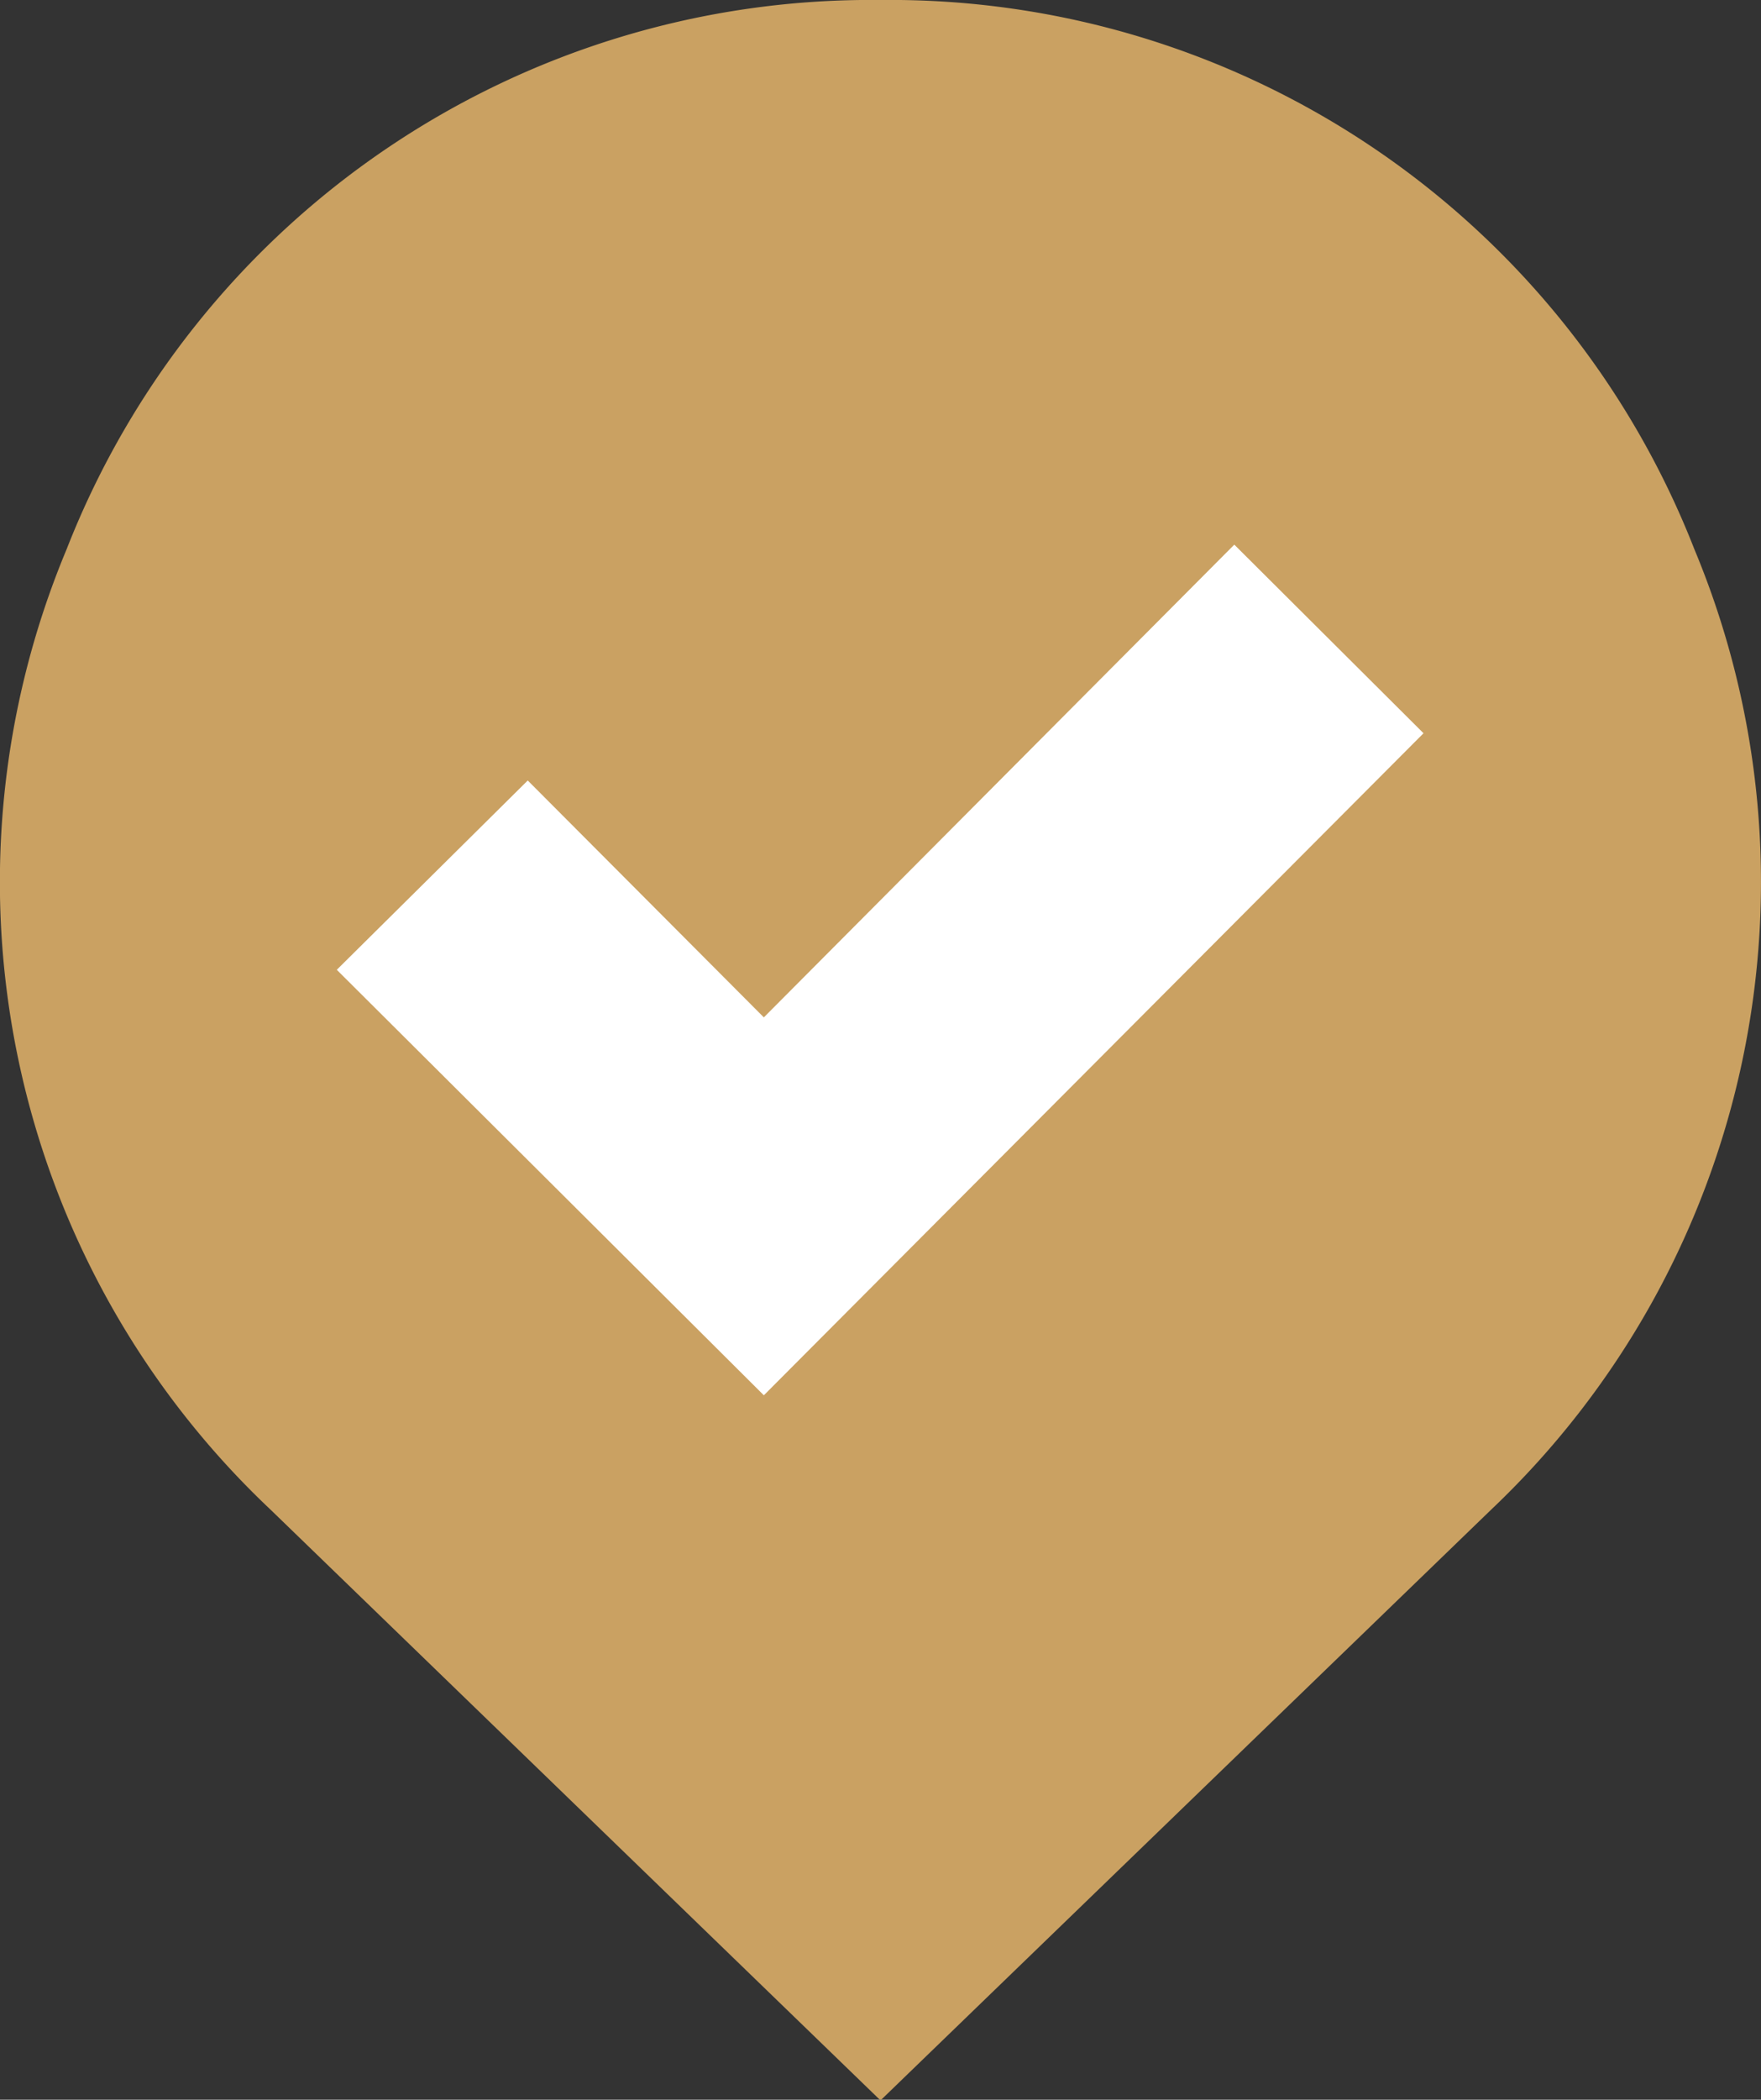
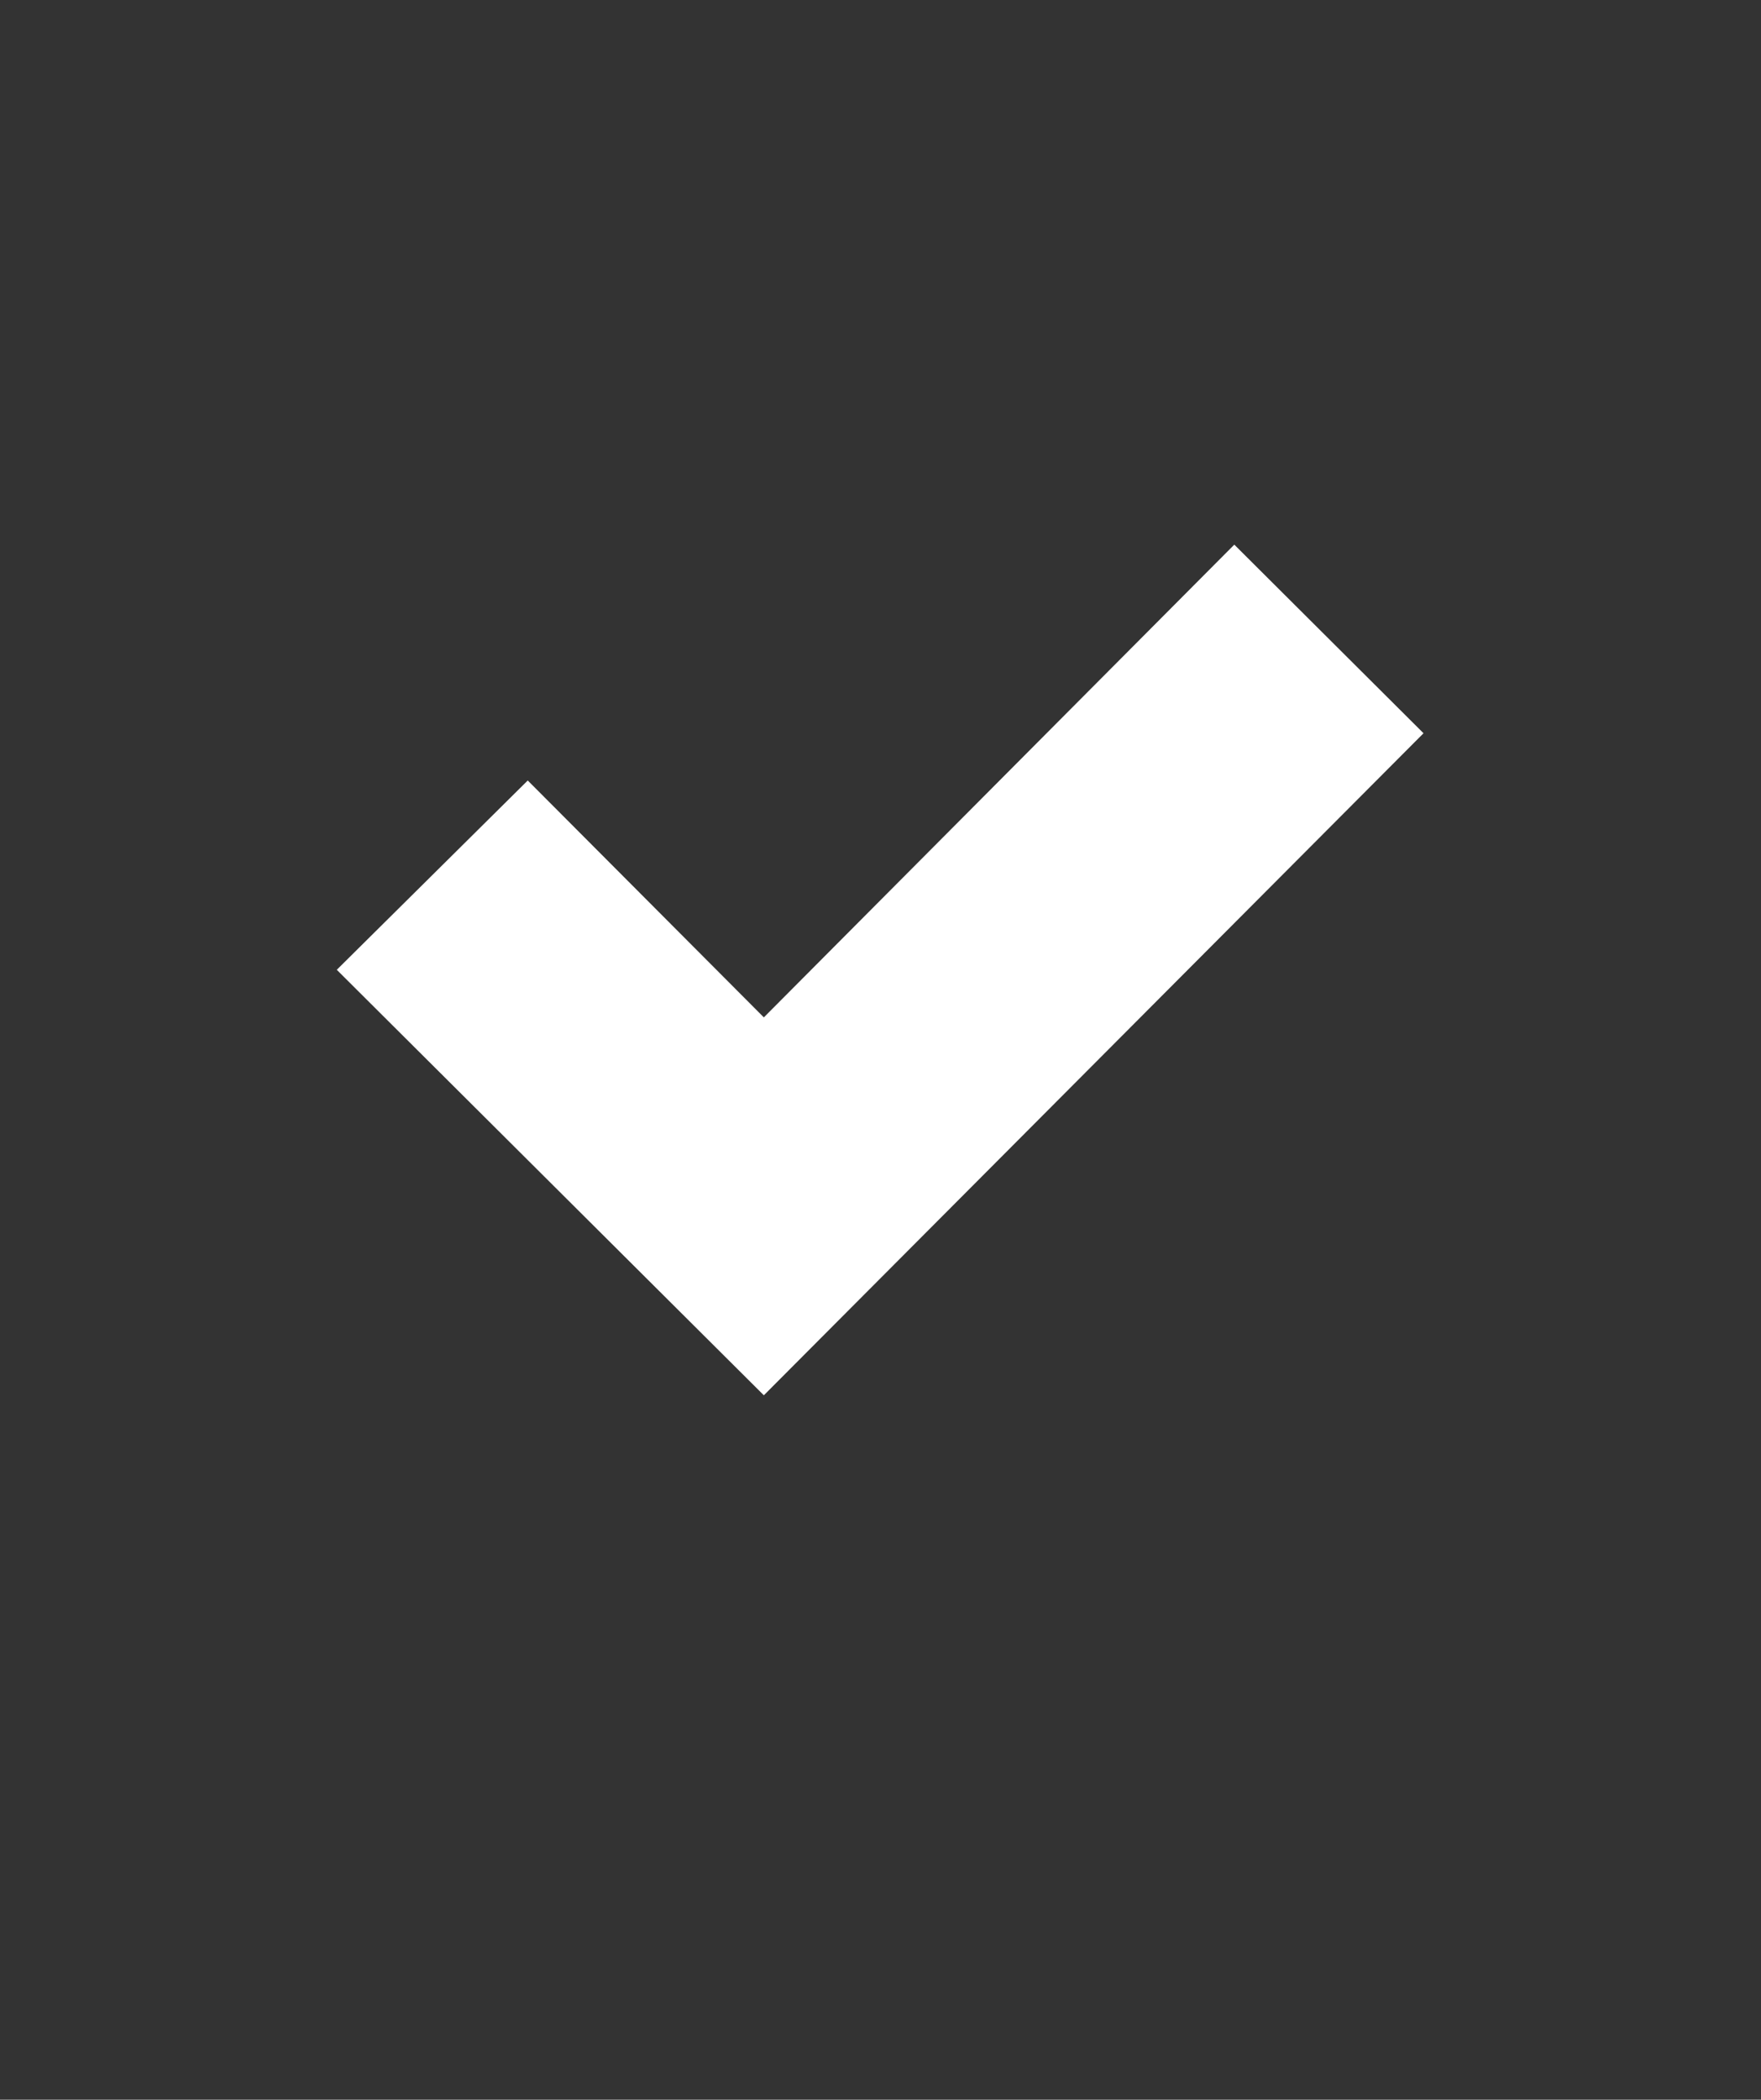
<svg xmlns="http://www.w3.org/2000/svg" viewBox="0 0 50.72 60.45">
  <rect x="0" y="0" width="50.72" height="60.45" fill="#333333" stroke="none" />
  <defs>
    <style>.cls-1{fill:#caa162;}.cls-2{fill:#fff;}</style>
  </defs>
  <g id="Livello_2" data-name="Livello 2">
    <g id="flat">
-       <path class="cls-1" d="M48.8,15.81A24.87,24.87,0,0,0,25.36,0,24.87,24.87,0,0,0,1.92,15.81,24.84,24.84,0,0,0,7.8,43.47l17.56,17,17.58-17A24.89,24.89,0,0,0,48.8,15.81Z" />
      <path class="cls-2" d="M22,29.29l-6.8-6.82L9.7,27.92,22,40.17,41,21.11l-5.45-5.43Z" />
    </g>
  </g>
</svg>